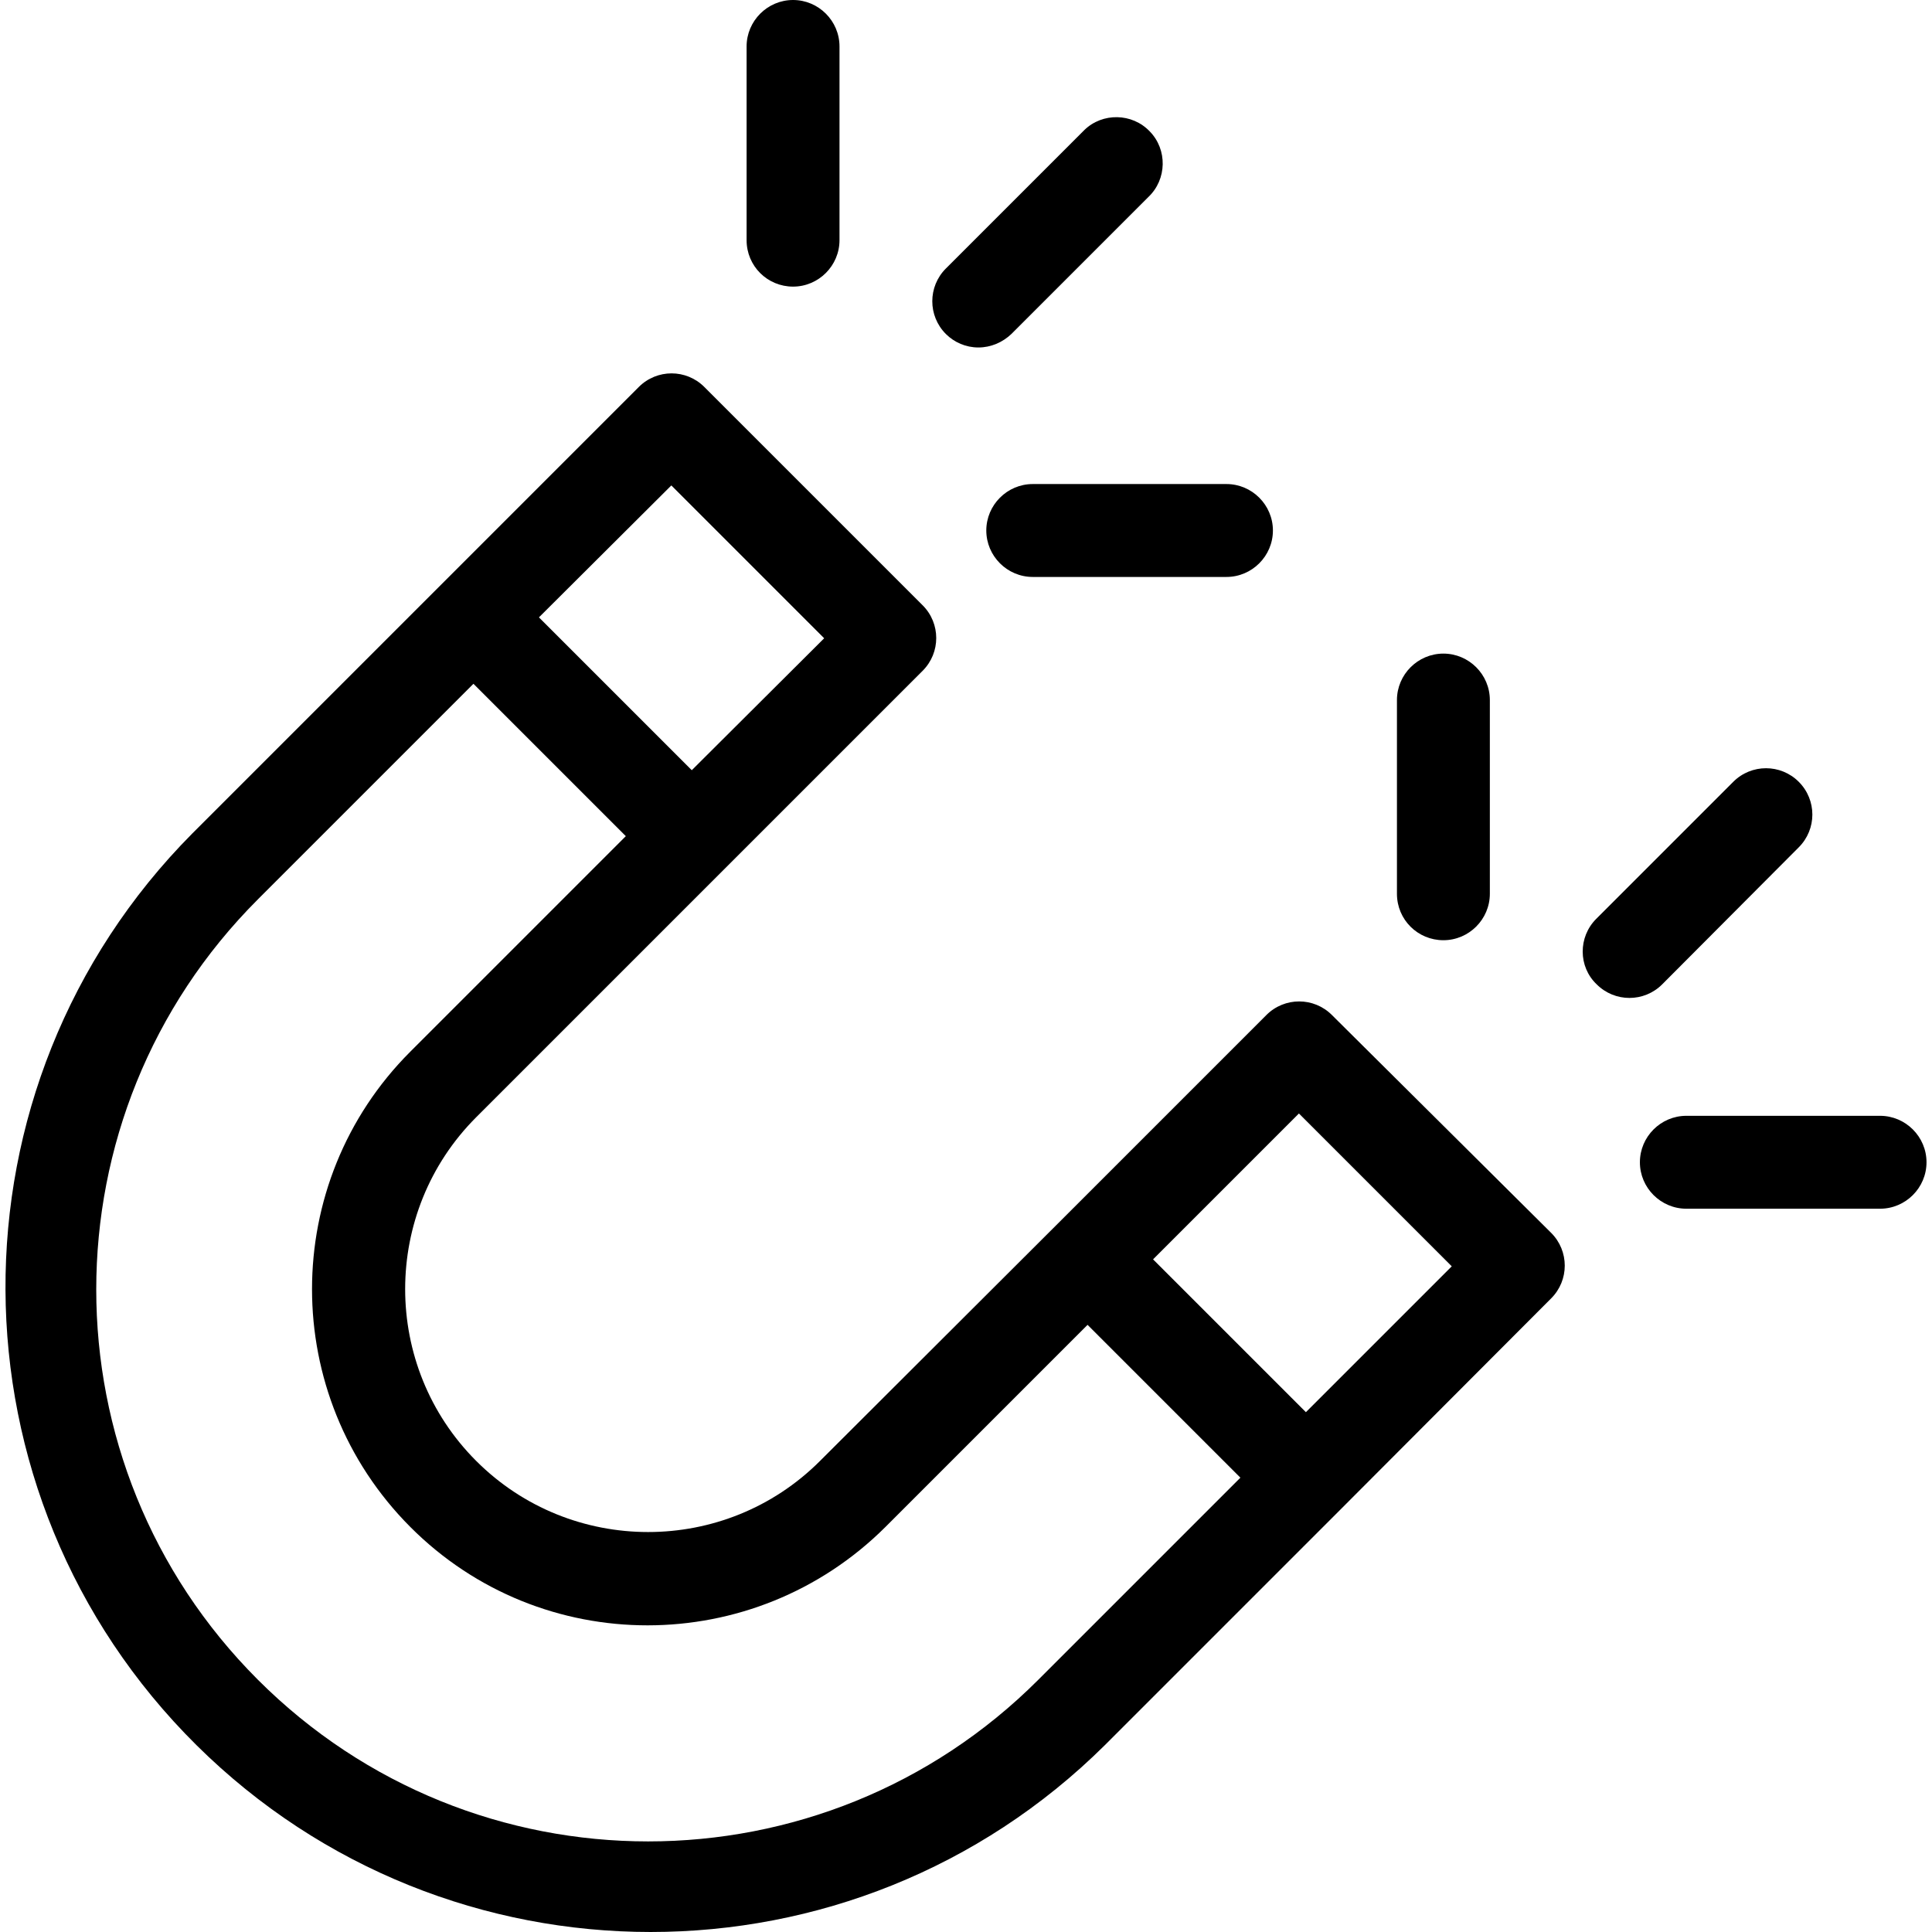
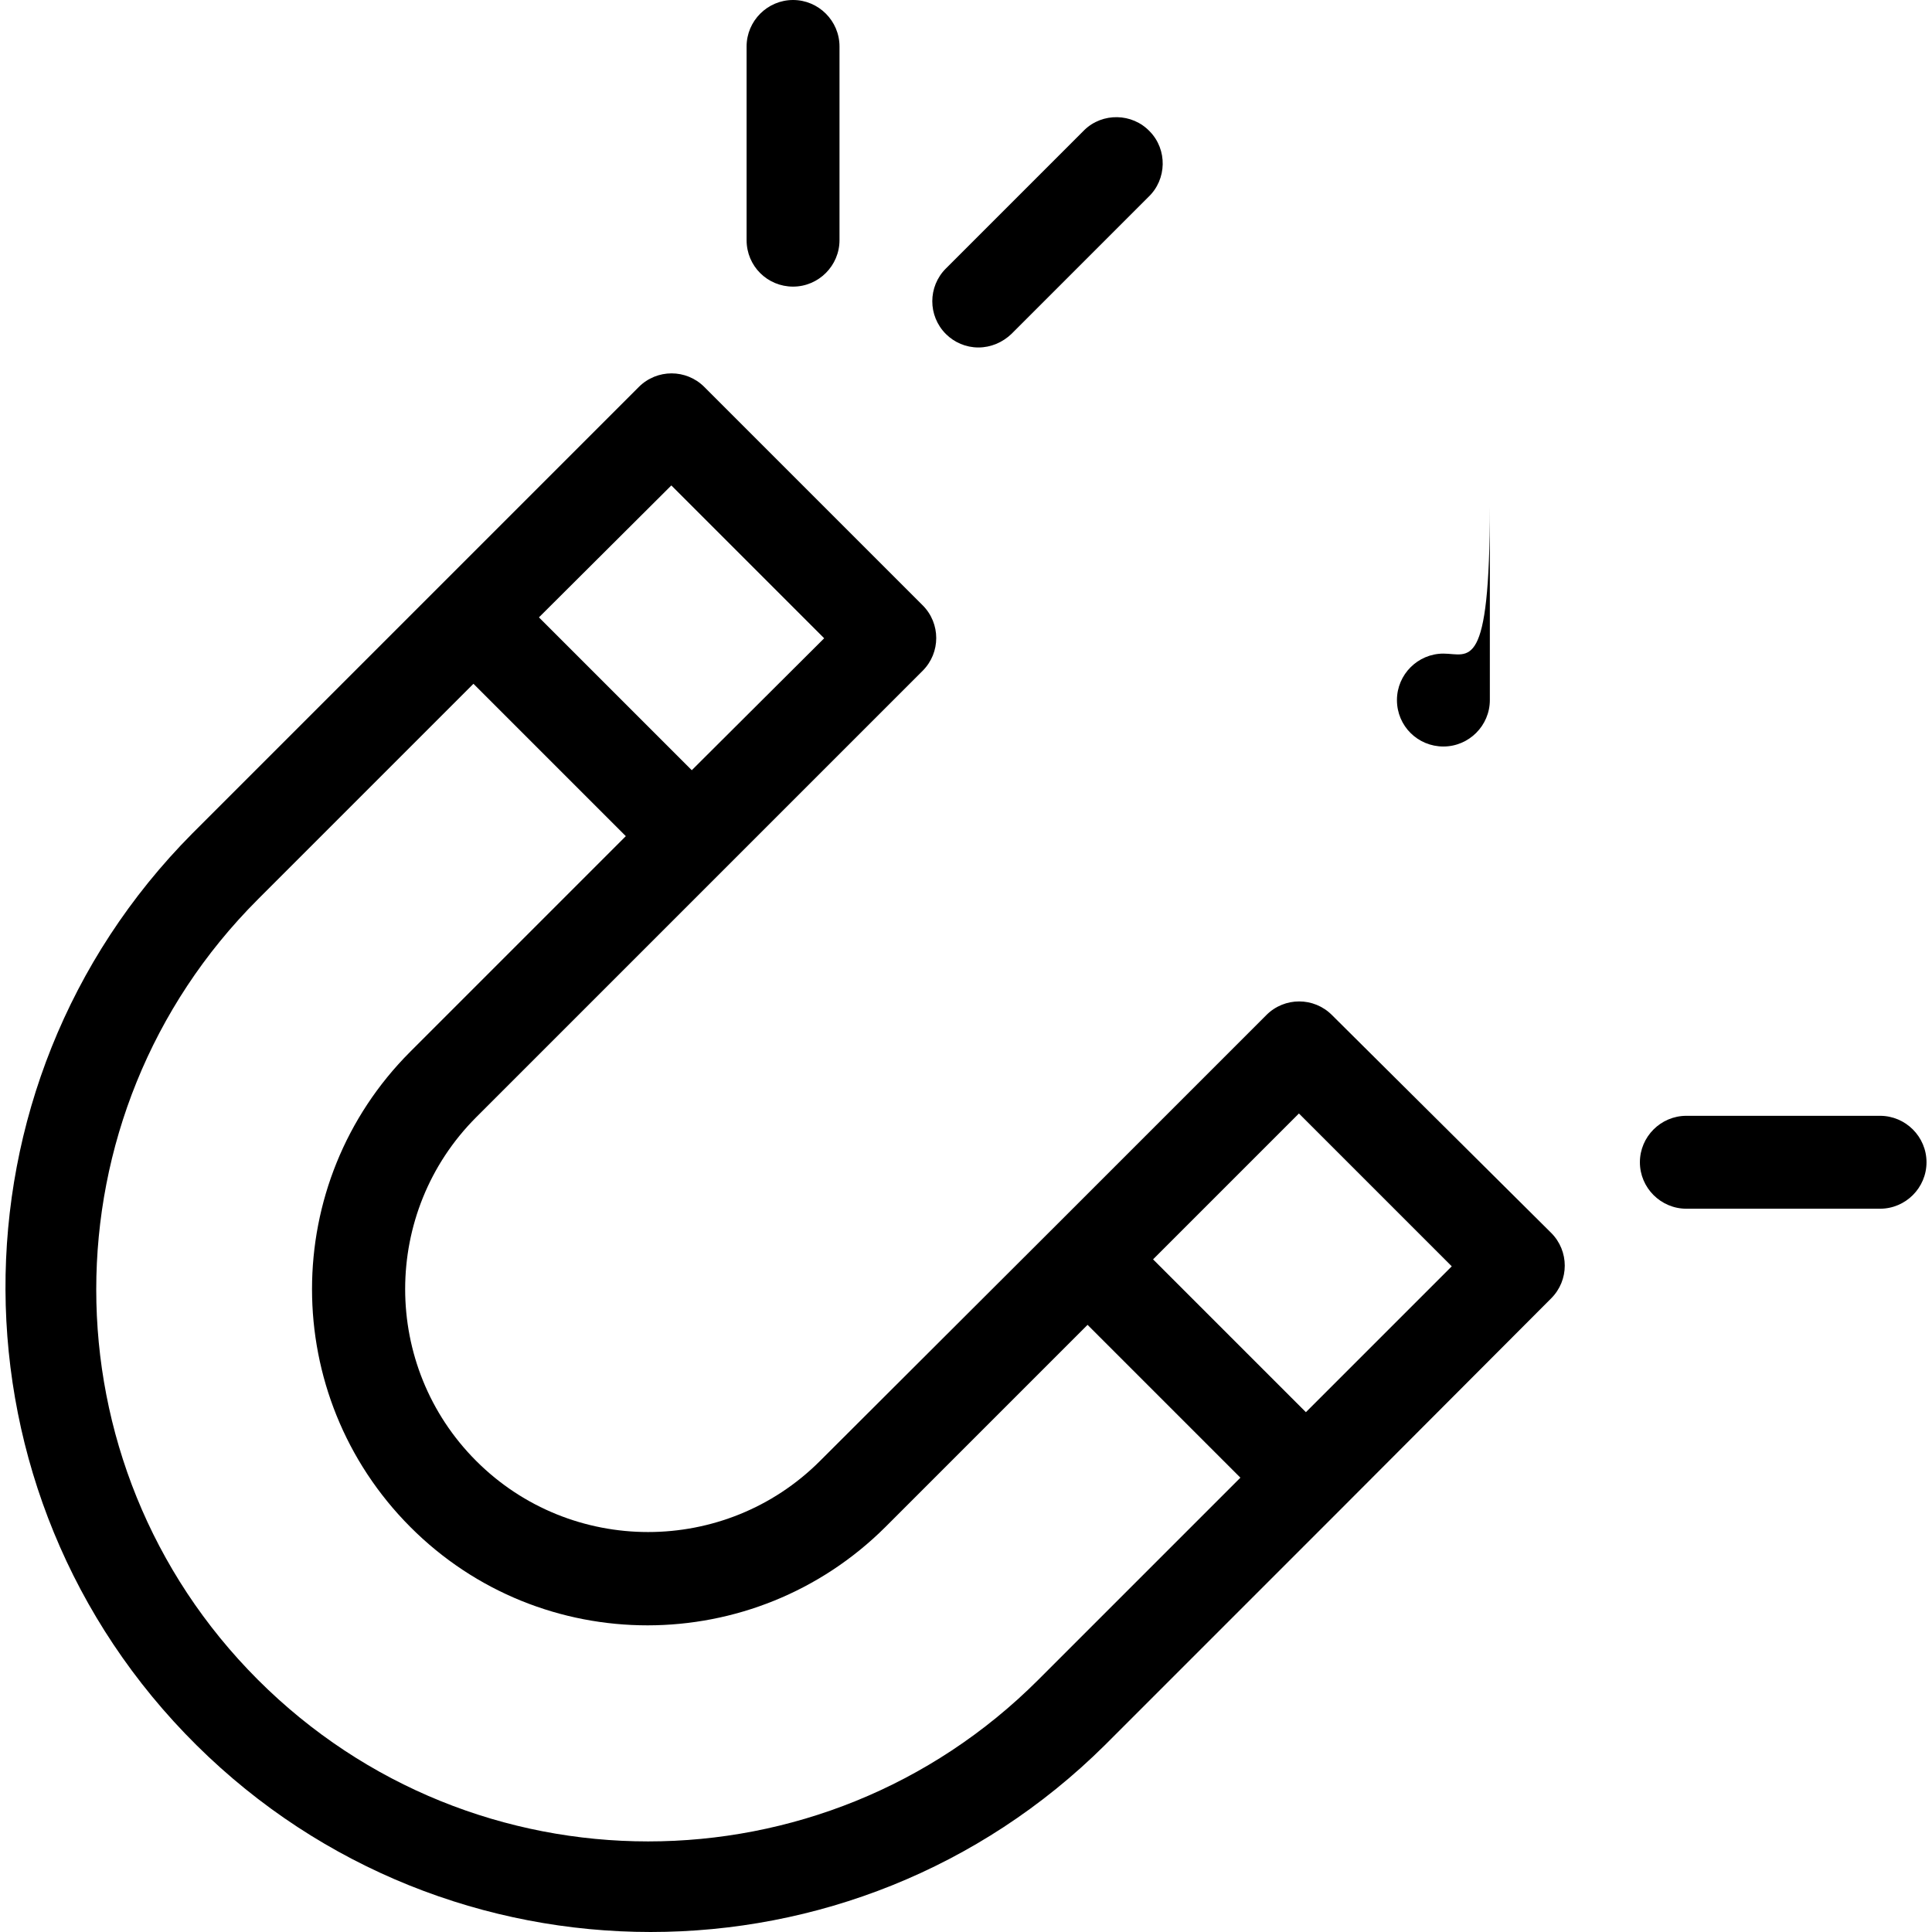
<svg xmlns="http://www.w3.org/2000/svg" version="1.1" id="Capa_1" x="0px" y="0px" viewBox="0 0 415.9 415.9" style="enable-background:new 0 0 415.9 415.9;" xml:space="preserve">
  <g>
    <g>
      <path d="M333.919,265.4l-47.2-46.9c-3.9-3.9-10.2-3.9-14.1,0l-45.5,45.5l-50.6,50.5c-20.4,20.4-53.6,20.4-74,0    c-20.4-20.4-20.4-53.6,0-74l53.5-53.5l42.6-42.6c3.9-3.9,3.9-10.2,0-14.1l-47-47c-3.9-3.9-10.2-3.9-14.1,0l-42.6,42.6l-53.5,53.5    c-54,54.4-53.6,142.3,0.9,196.3c54.1,53.6,141.4,53.6,195.5,0l50.6-50.6l45.5-45.6C337.82,275.6,337.82,269.3,333.919,265.4z     M144.519,104.5l32.9,32.9l-28.5,28.4l-32.9-32.9L144.519,104.5z M223.519,361.6c-46.4,46.4-121.6,46.4-168,0    c-46.4-46.4-46.4-121.6,0-168l46.4-46.4l32.8,32.8l-46.4,46.4c-28.2,28.2-28.2,74,0,102.3s74,28.2,102.3,0l43.5-43.5l32.9,32.9    L223.519,361.6z M281.12,304l-32.9-32.9l31.4-31.4l32.9,32.9L281.12,304z" />
    </g>
  </g>
  <g>
    <g>
      <path d="M247.519,28.3c-3.8-4-10.2-4.1-14.1-0.3c-0.1,0.1-0.2,0.2-0.3,0.3l-29.5,29.5c-3.9,3.9-3.9,10.2,0,14.1    c1.8,1.8,4.3,2.9,7,2.9s5.2-1.1,7.1-2.9l29.5-29.5C251.219,38.6,251.32,32.2,247.519,28.3z" />
    </g>
  </g>
  <g>
    <g>
-       <path d="M264.019,104.2h-41.7c-5.5,0-10,4.5-10,10s4.5,10,10,10h41.7c5.5,0,10-4.5,10-10S269.519,104.2,264.019,104.2z" />
-     </g>
+       </g>
  </g>
  <g>
    <g>
      <path d="M170.719,0c-5.5,0-10,4.5-10,10v41.7c0,5.6,4.5,10,10,10s10-4.5,10-10V10C180.719,4.5,176.219,0,170.719,0z" />
    </g>
  </g>
  <g>
    <g>
-       <path d="M387.219,168.3c-3.9-3.9-10.2-3.9-14.1,0l-29.5,29.5c-3.9,3.9-3.9,10.3,0.1,14.1c3.9,3.9,10.2,3.9,14.1,0l29.4-29.5    C391.12,178.5,391.12,172.2,387.219,168.3z" />
-     </g>
+       </g>
  </g>
  <g>
    <g>
      <path d="M404.719,240.2h-41.7c-5.5,0-10,4.5-10,10s4.5,10,10,10h41.7c5.5,0,10-4.5,10-10S410.219,240.2,404.719,240.2z" />
    </g>
  </g>
  <g>
    <g>
-       <path d="M310.719,140.7c-5.5,0-10,4.5-10,10v41.7c0,5.6,4.5,10,10,10s10-4.5,10-10v-41.7    C320.719,145.2,316.219,140.7,310.719,140.7z" />
+       <path d="M310.719,140.7c-5.5,0-10,4.5-10,10c0,5.6,4.5,10,10,10s10-4.5,10-10v-41.7    C320.719,145.2,316.219,140.7,310.719,140.7z" />
    </g>
  </g>
  <g>
</g>
  <g>
</g>
  <g>
</g>
  <g>
</g>
  <g>
</g>
  <g>
</g>
  <g>
</g>
  <g>
</g>
  <g>
</g>
  <g>
</g>
  <g>
</g>
  <g>
</g>
  <g>
</g>
  <g>
</g>
  <g>
</g>
</svg>